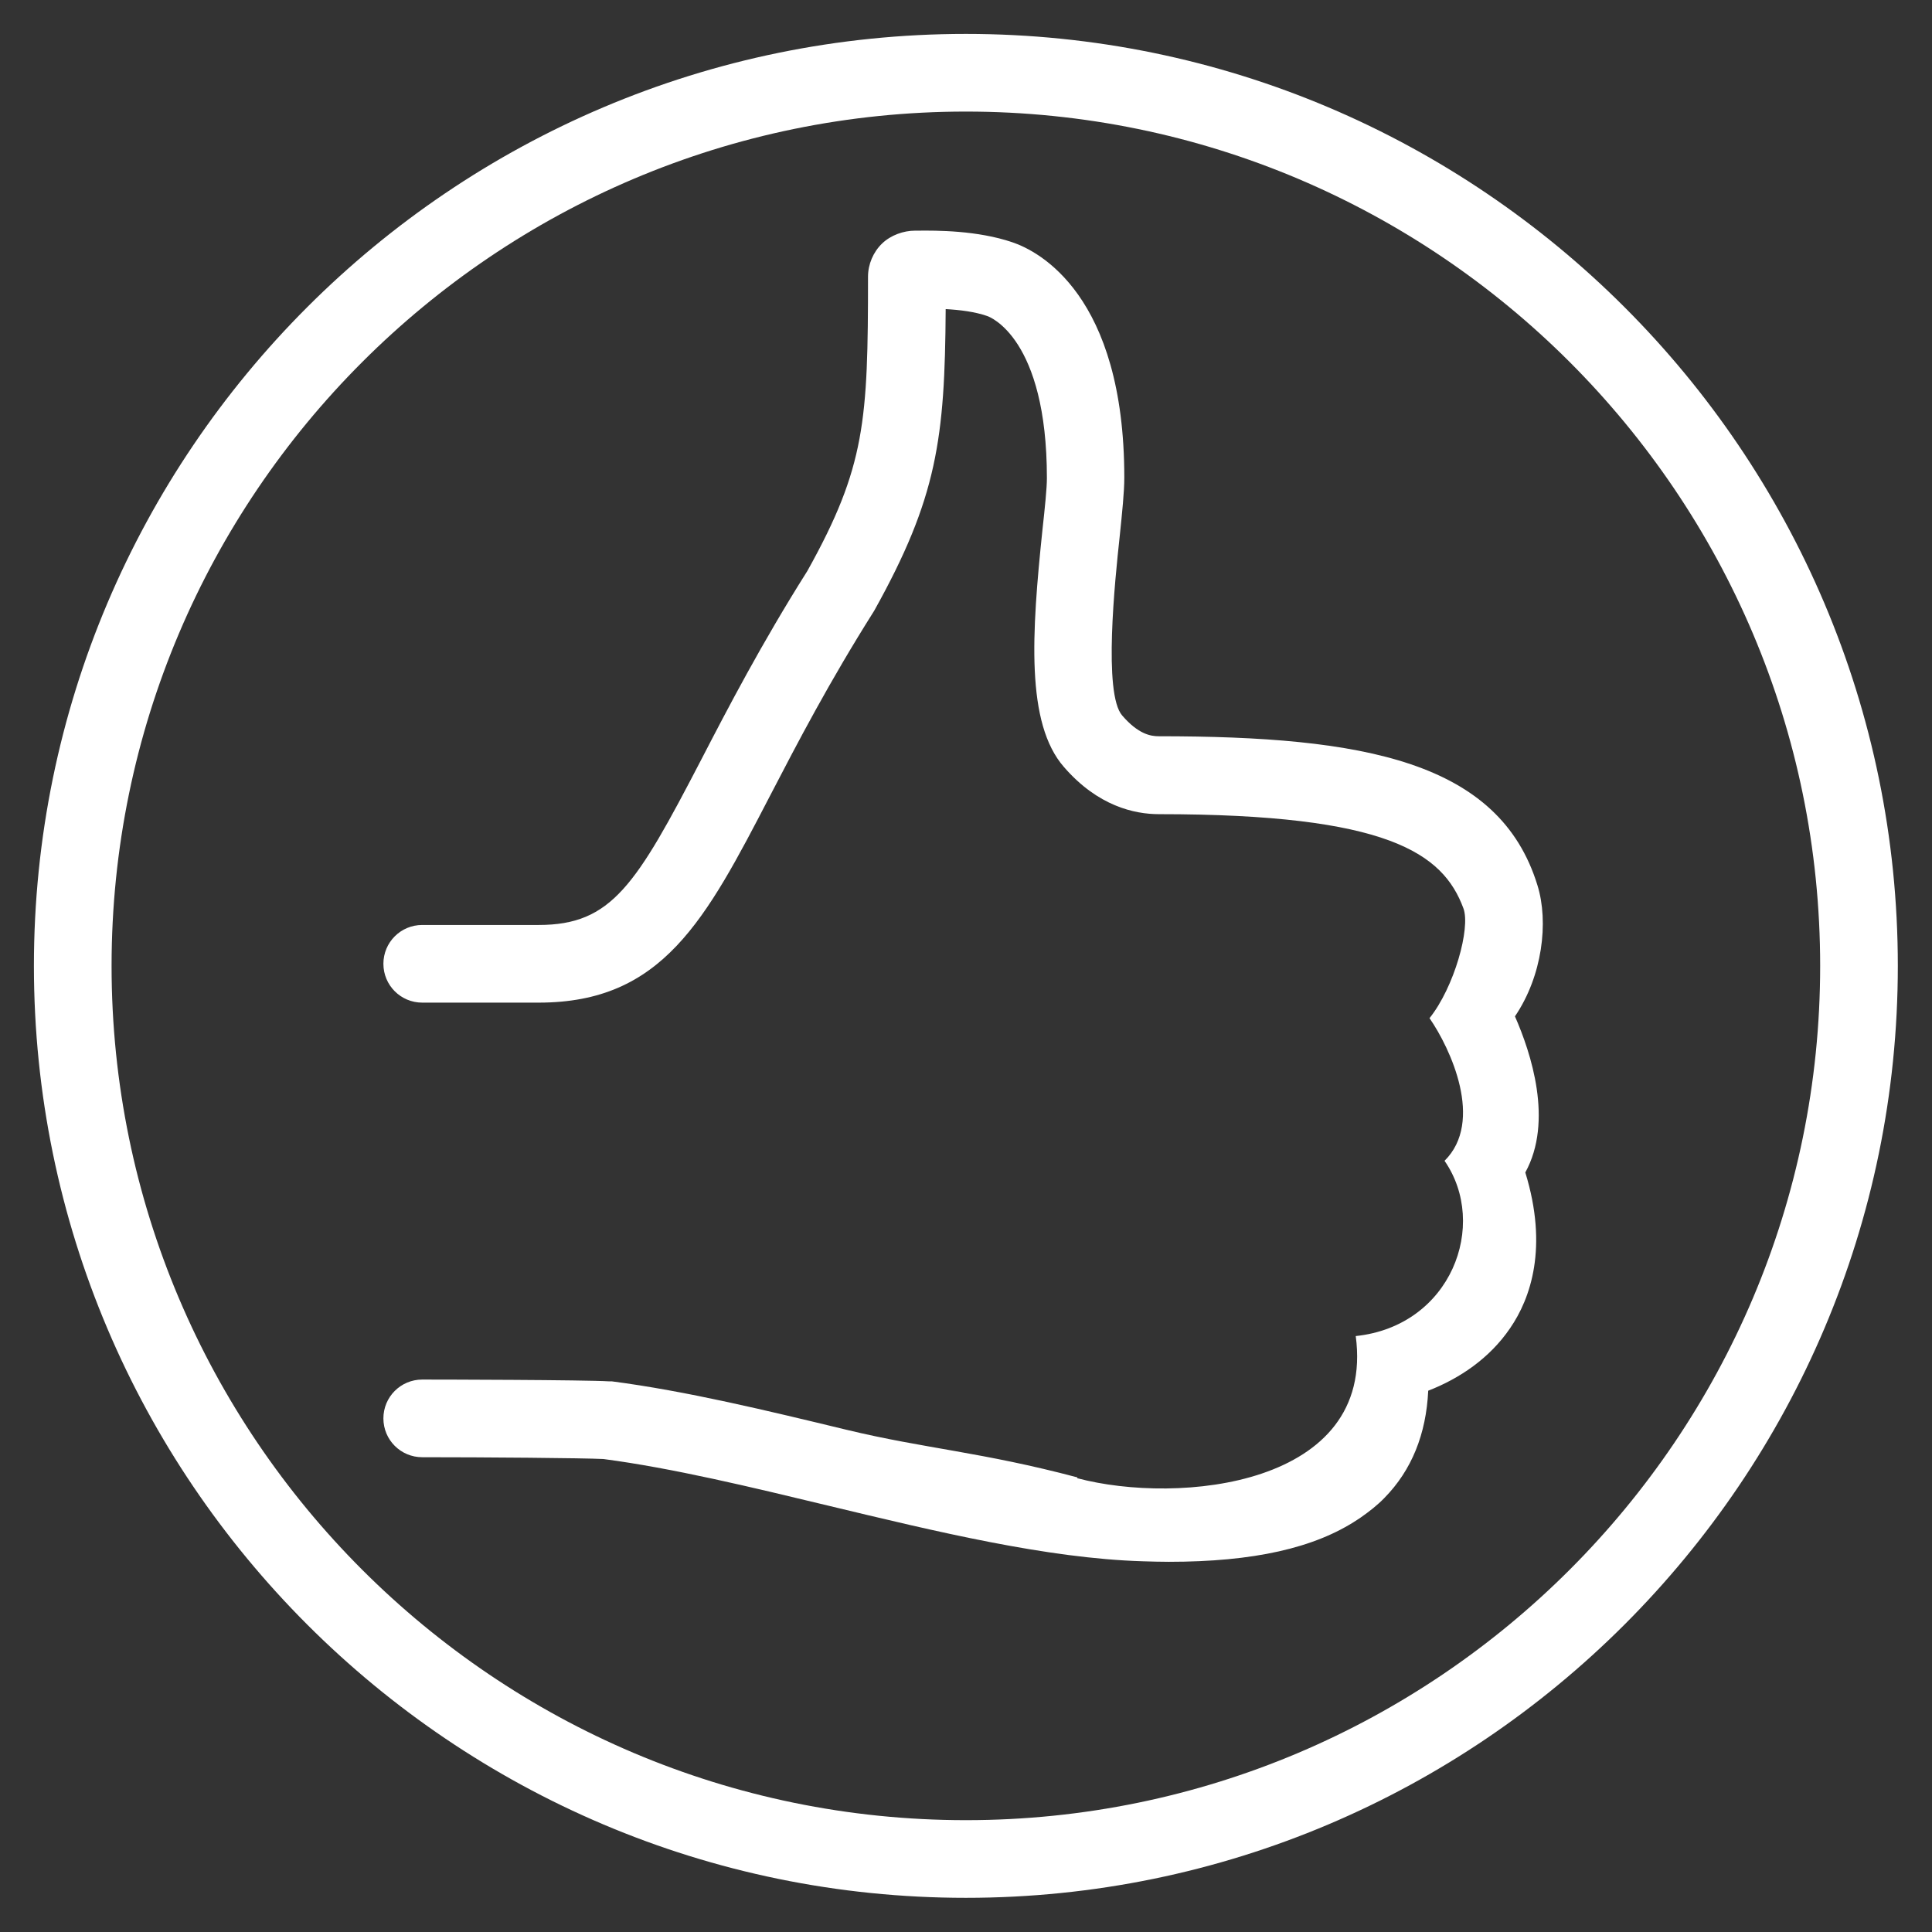
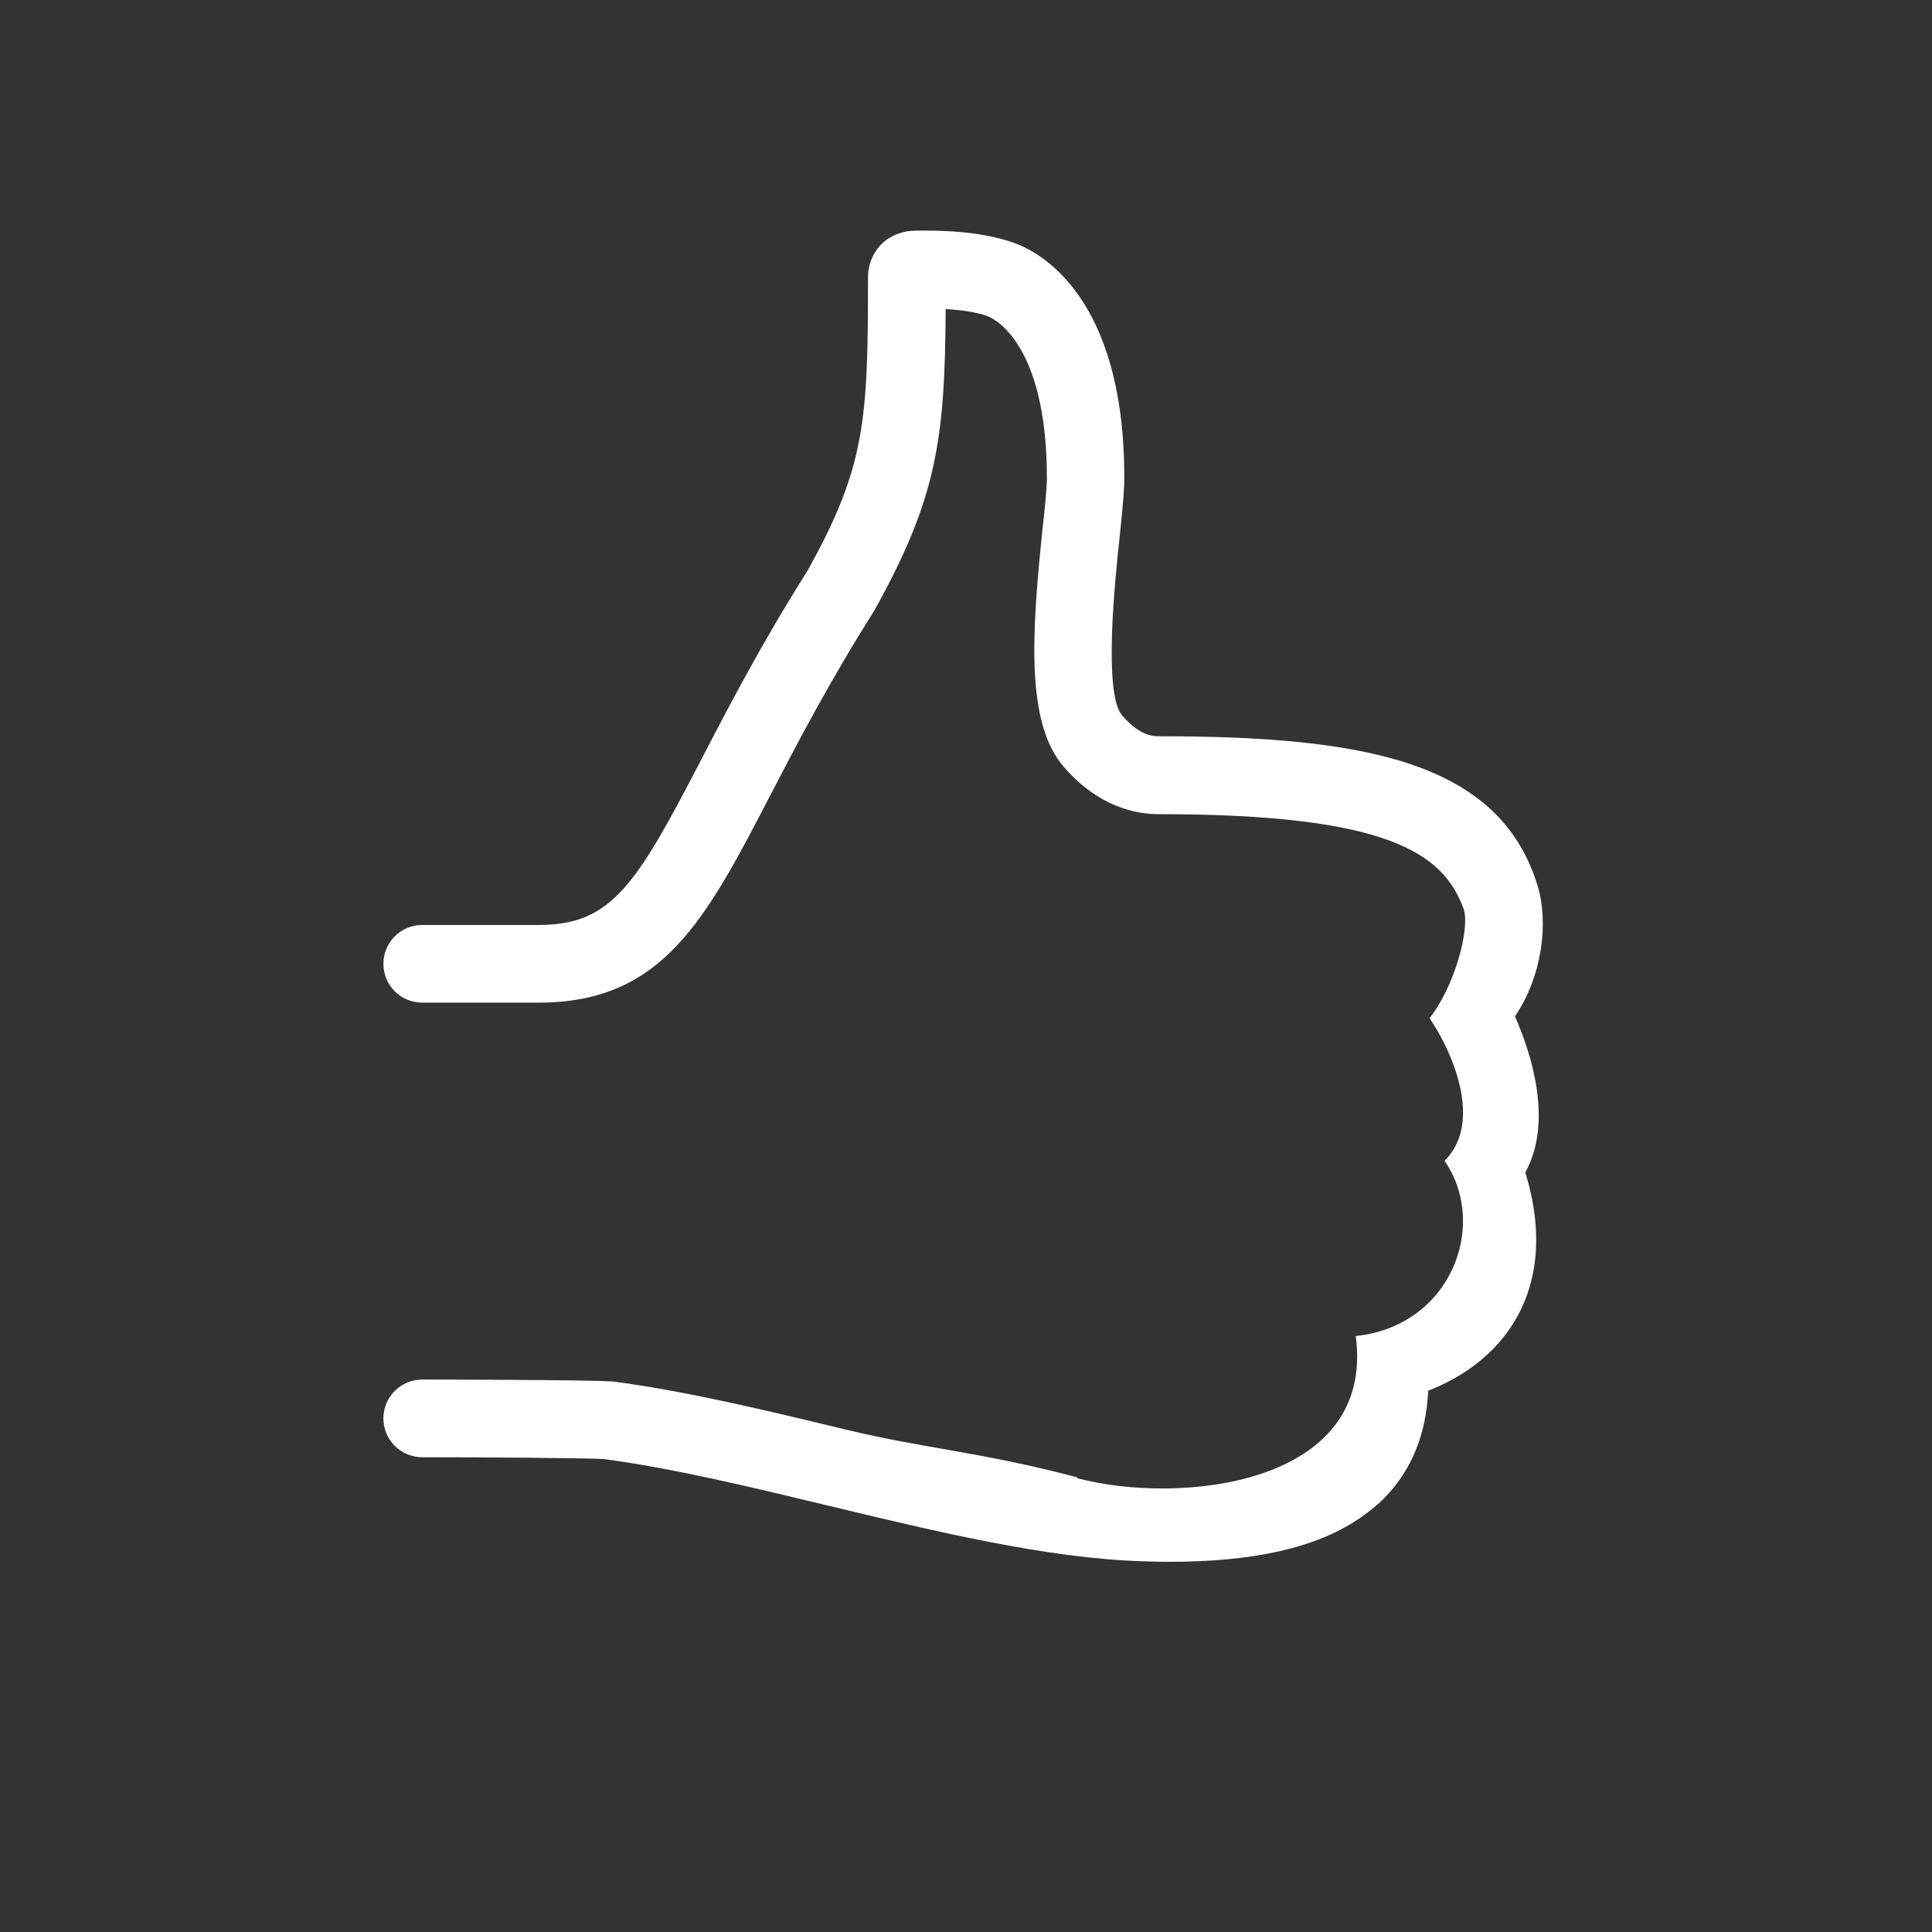
<svg xmlns="http://www.w3.org/2000/svg" id="Calque_1" viewBox="0 0 74.63 74.63">
  <rect x="0" y="0" width="74.63" height="74.63" fill="#333333" stroke="none" />
  <defs>
    <style>.cls-1{fill:#fff;stroke-width:0px;}</style>
  </defs>
-   <path class="cls-1" d="m37.31,73.31C17.46,73.31,1.31,57.16,1.31,37.31S17.46,1.31,37.31,1.31s36,16.15,36,36-16.15,36-36,36Zm0-69C19.12,4.31,4.31,19.12,4.31,37.31s14.8,33,33,33,33-14.8,33-33S55.51,4.31,37.31,4.31Z" />
  <path class="cls-1" d="m41.62,57.07c-3.69-.98-5.89-1.11-8.92-1.84-3.06-.74-6.21-1.5-9.06-1.87-.03,0-.07,0-.1,0-.95-.06-6.59-.07-7.23-.07h0c-.83,0-1.5.67-1.5,1.5,0,.83.67,1.5,1.5,1.5,2.42,0,6.23.03,7,.07,2.67.35,5.73,1.09,8.68,1.8,4.16,1,8.46,2.04,12.16,2.15.34.01.68.02,1,.02,3.27,0,5.63-.53,7.29-1.63.04-.03.08-.05.12-.08.33-.23.65-.48.92-.76,1.05-1.07,1.61-2.46,1.69-4.14,1.21-.47,2.37-1.25,3.16-2.41.8-1.16,1.48-3.13.59-6.02,1.09-1.98.22-4.62-.4-6.03,1.06-1.56,1.31-3.64.87-5.06-1.47-4.79-6.69-5.76-14.63-5.76-.31,0-.79-.08-1.41-.8-.74-.84-.28-5.24-.1-6.9.1-.97.18-1.74.18-2.29,0-7.06-3.31-8.75-4.32-9.09-1.35-.46-2.92-.46-3.69-.45h-.08c-.43,0-.93.17-1.27.5-.34.33-.54.8-.54,1.28,0,5.56-.1,7.34-2.34,11.36-1.78,2.82-3.07,5.3-4.1,7.29-2.52,4.85-3.46,6.39-6.28,6.39h-4.5c-.83,0-1.5.67-1.5,1.5s.67,1.5,1.5,1.5h4.5c4.78,0,6.44-3.18,8.94-8,1.06-2.04,2.26-4.35,4.02-7.14,2.43-4.36,2.73-6.64,2.76-11.65.54.03,1.13.1,1.61.27.09.03,2.3.85,2.3,6.26,0,.39-.08,1.16-.17,1.98-.42,4.02-.65,7.49.83,9.18,1.31,1.51,2.72,1.82,3.67,1.82,8.83,0,10.97,1.5,11.76,3.64.28.75-.35,3.04-1.31,4.24.81,1.17,2.12,3.99.58,5.51,1.71,2.47.26,6.38-3.43,6.77.77,5.8-6.85,6.53-10.76,5.49Z" />
</svg>